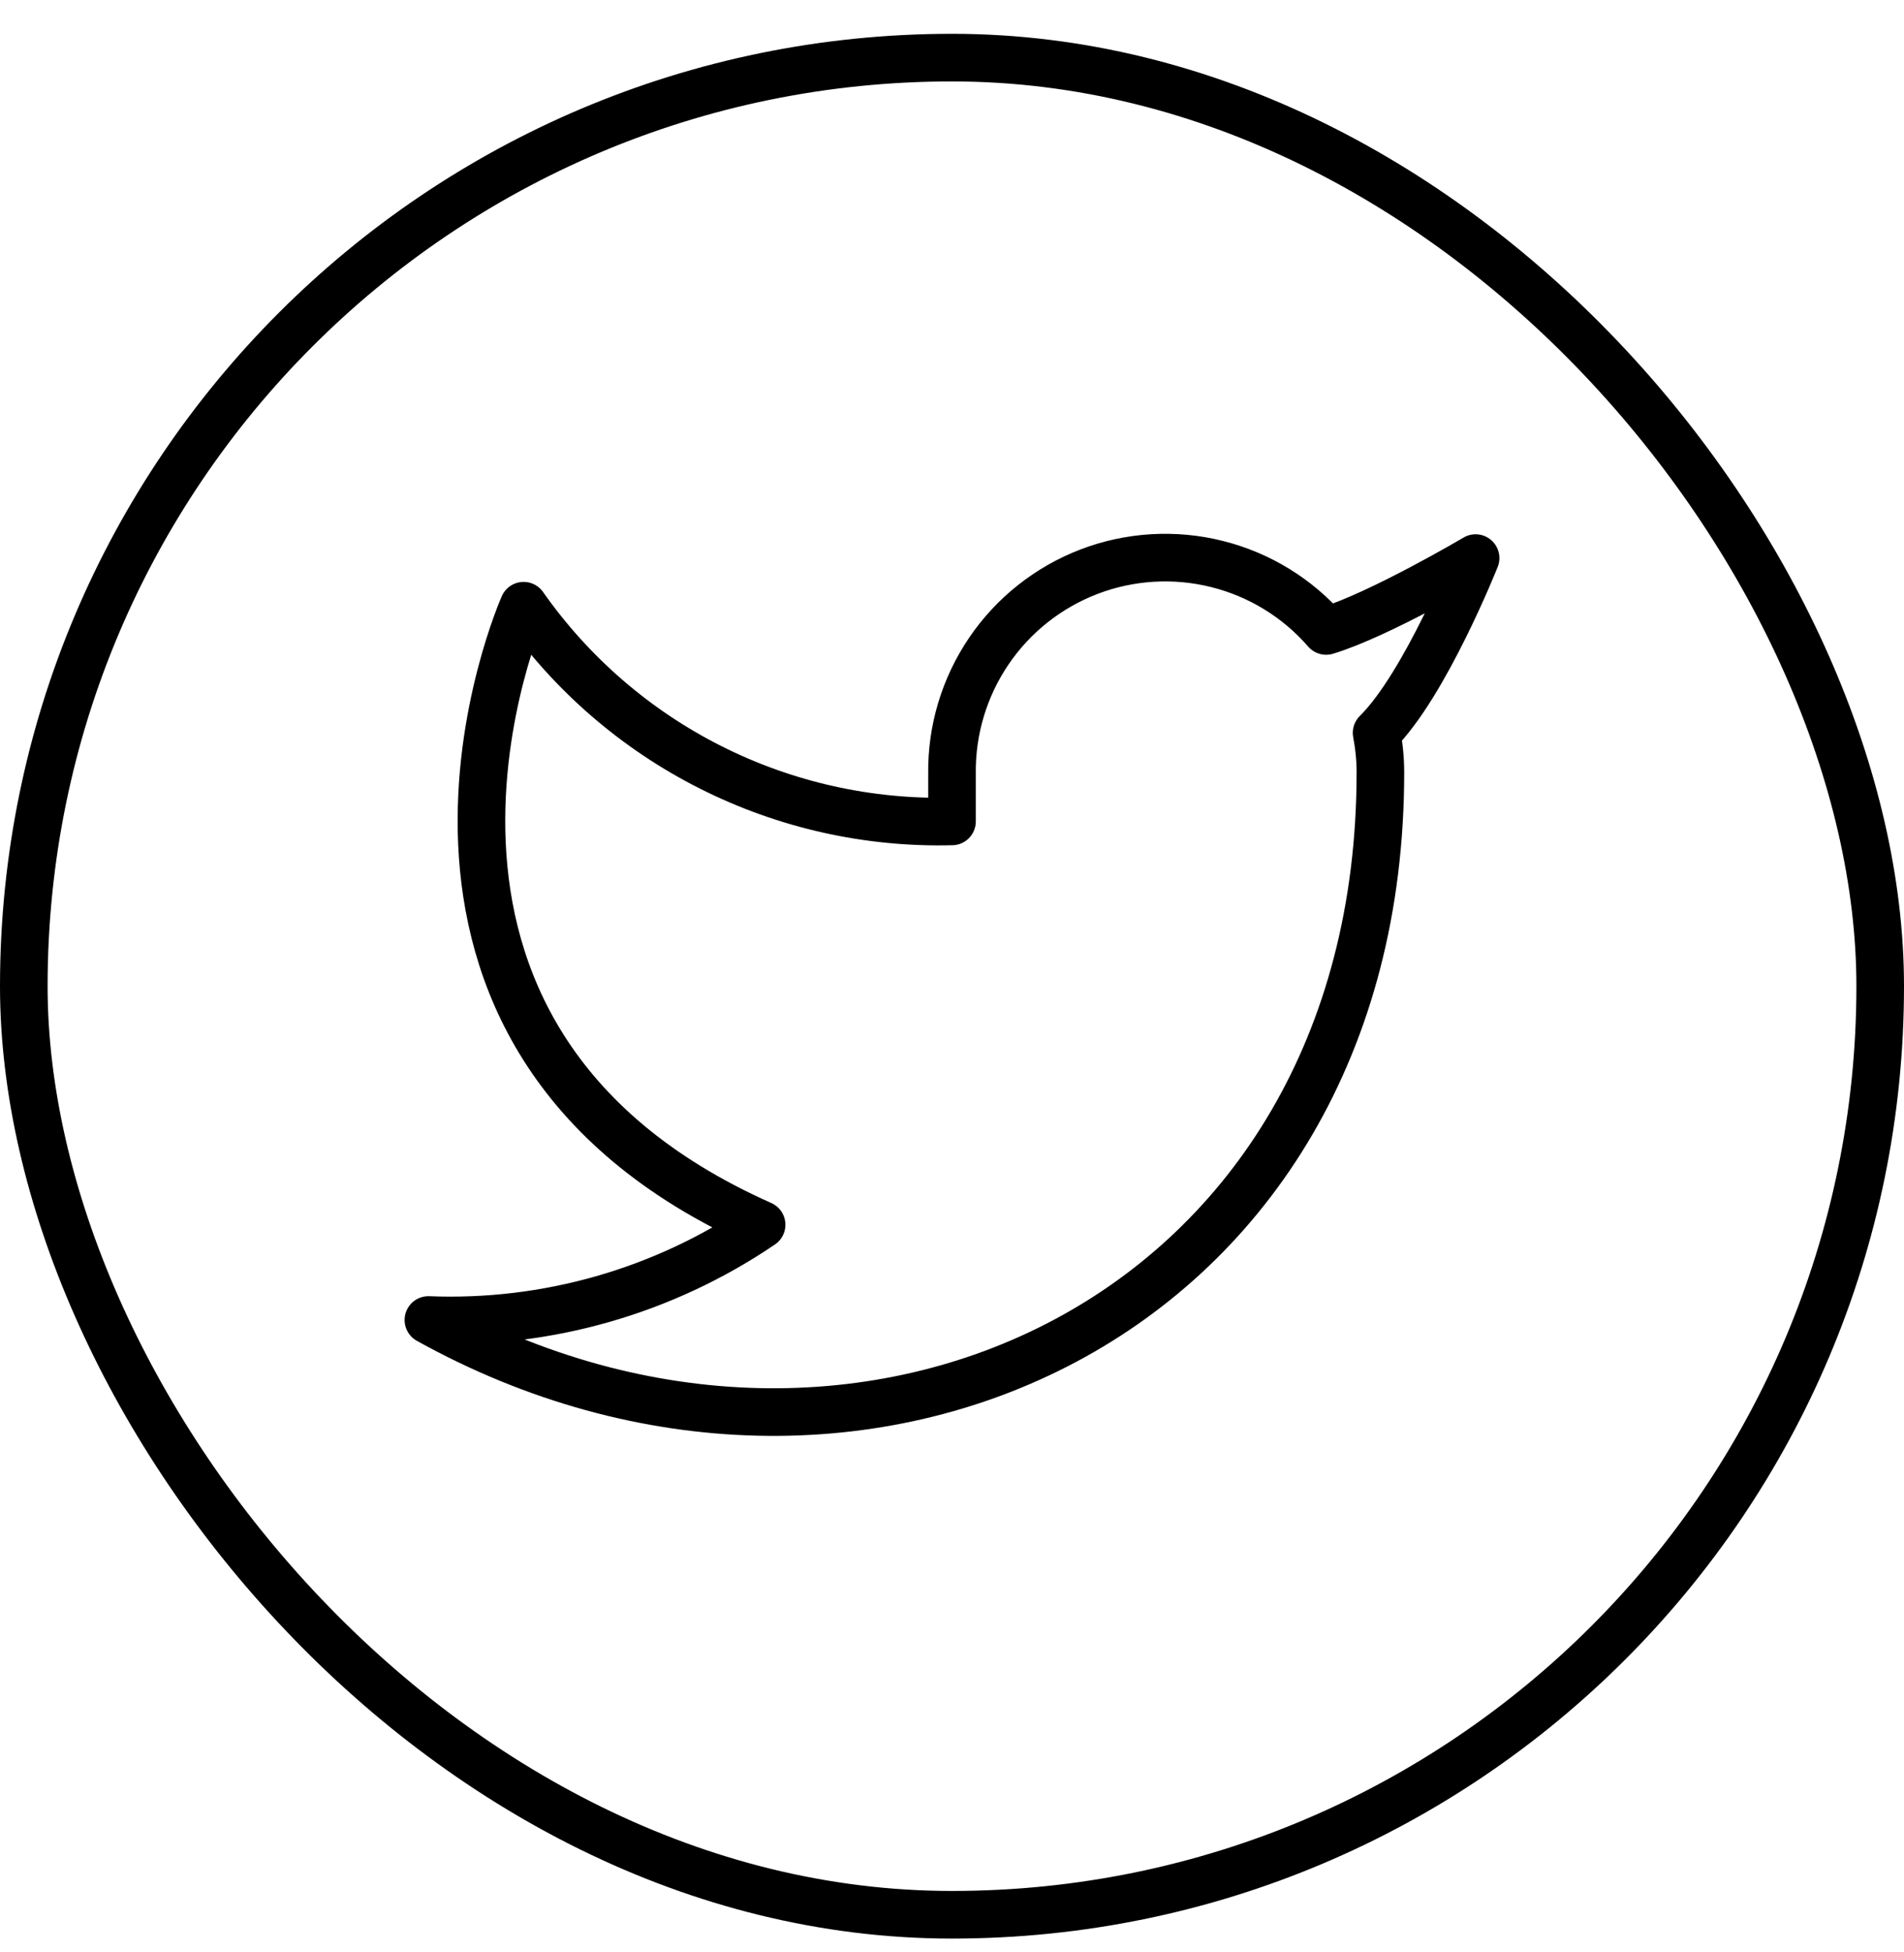
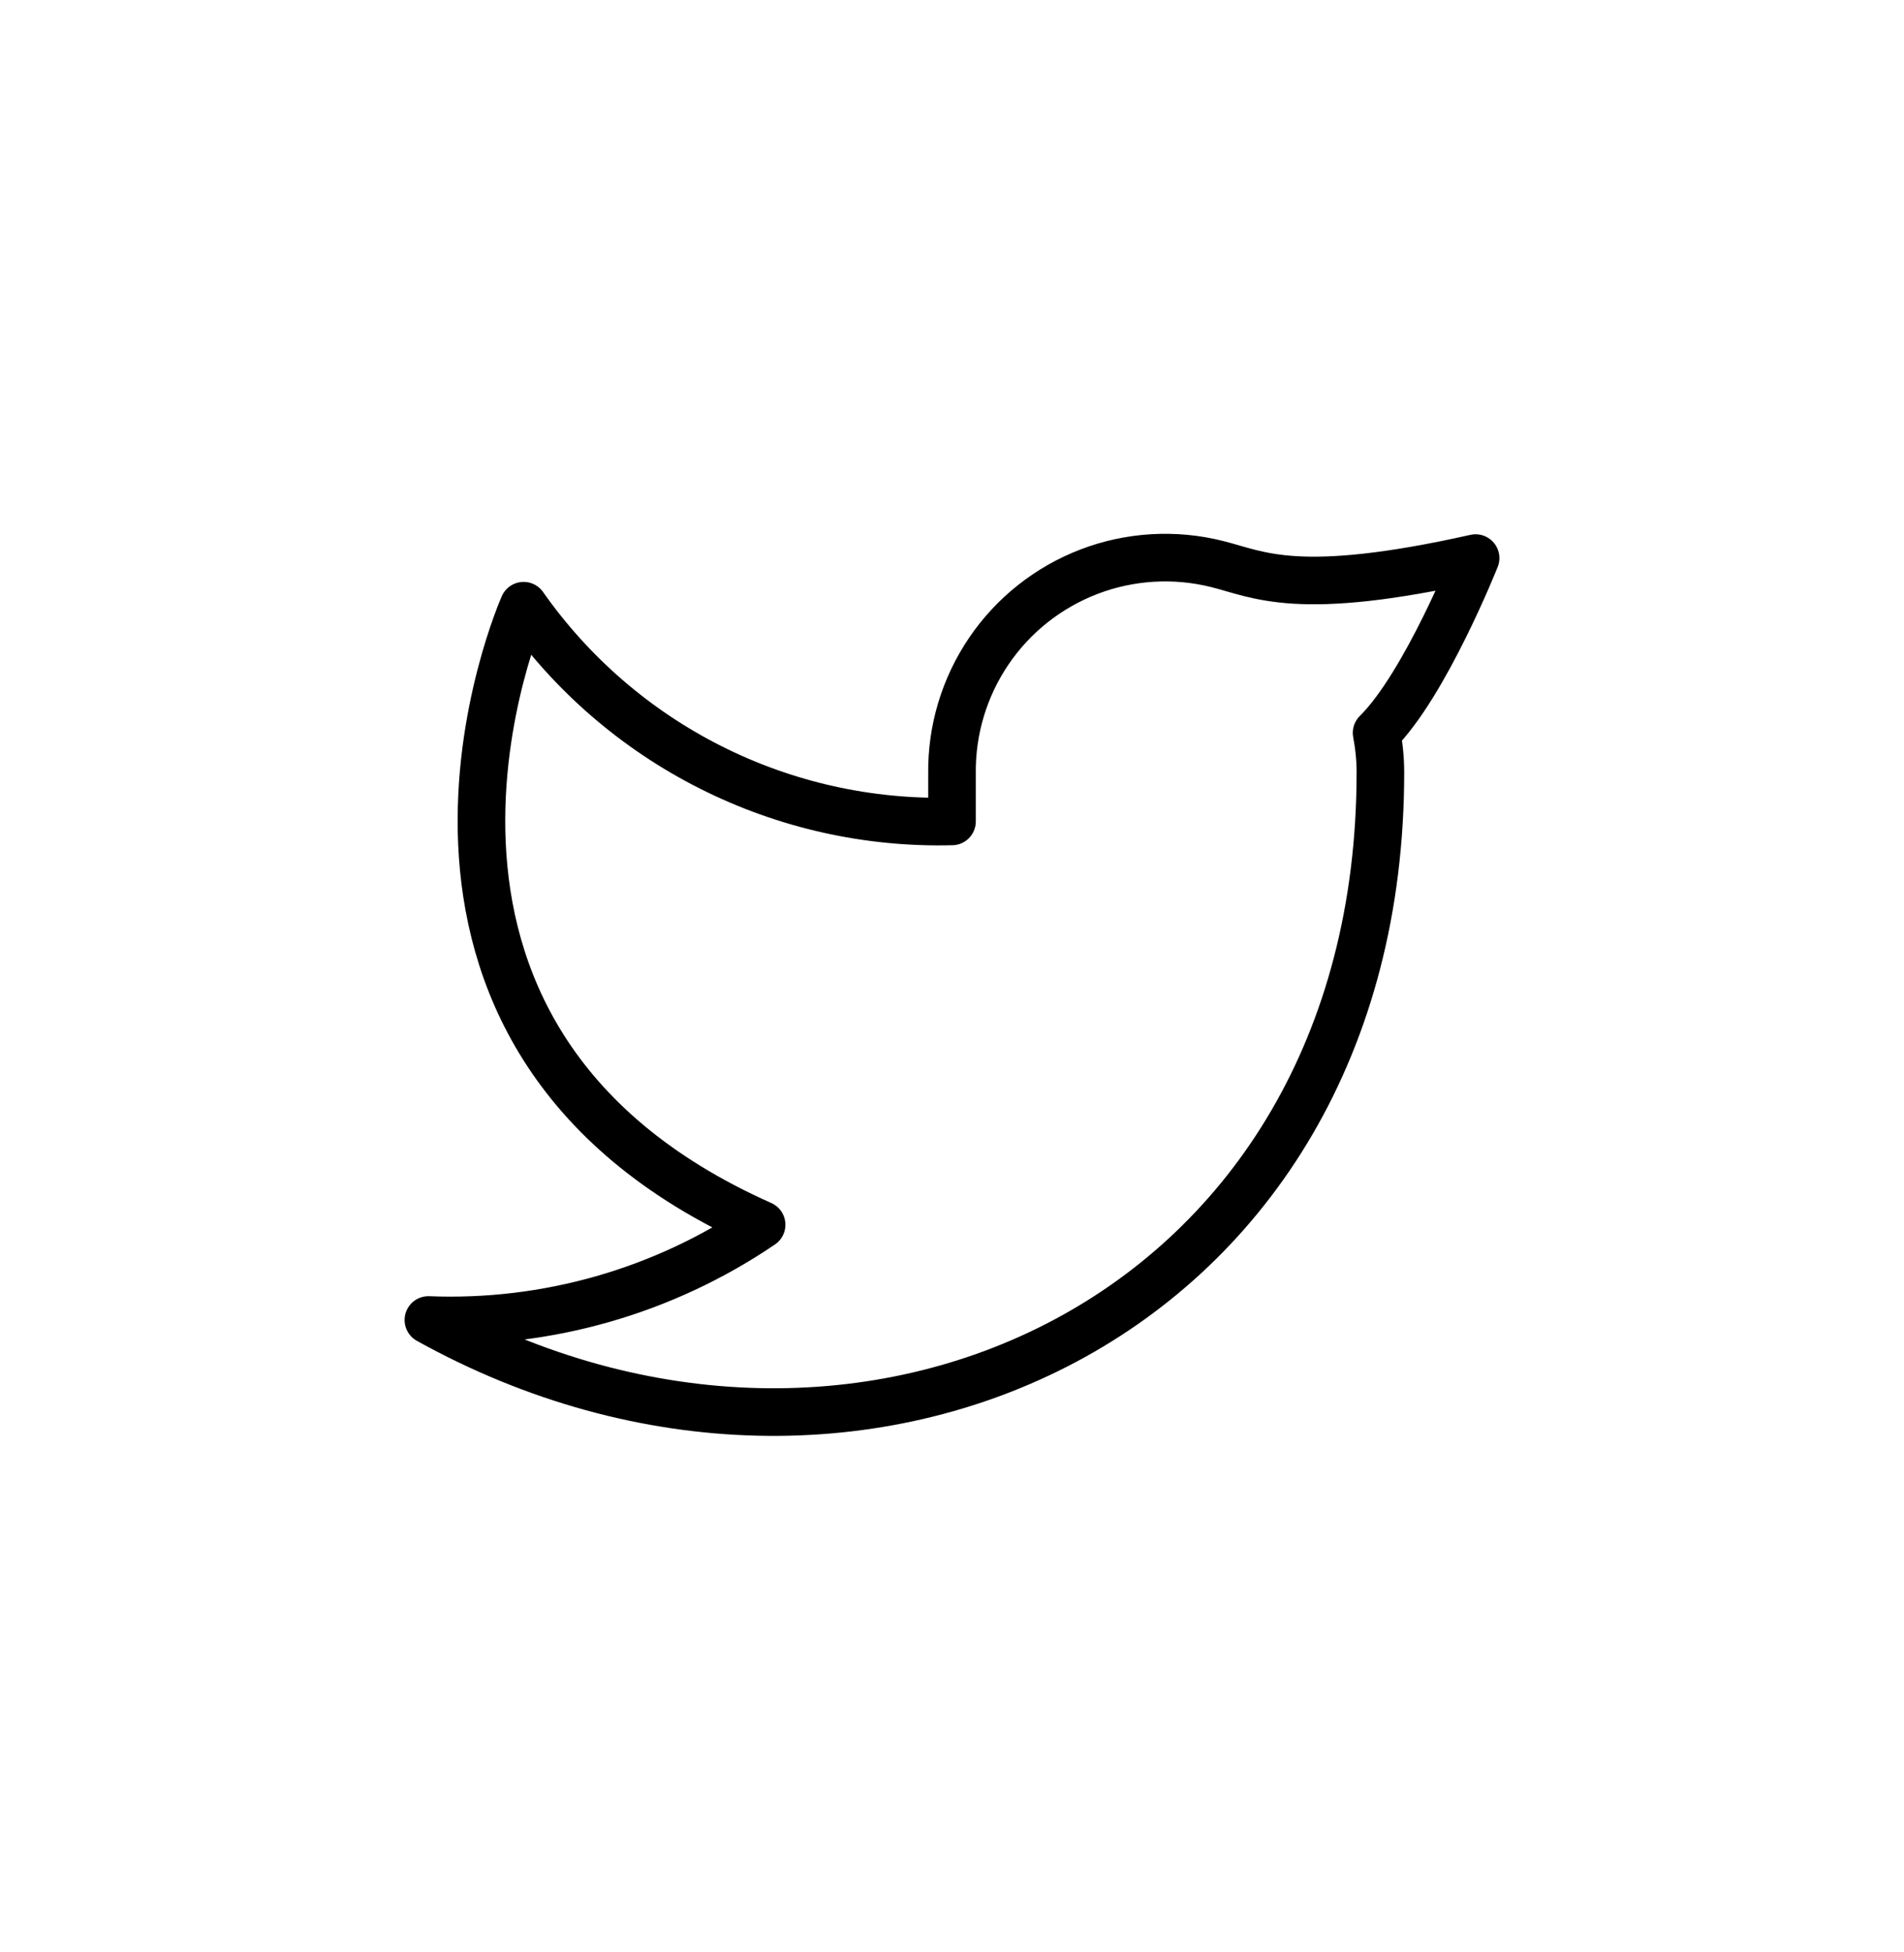
<svg xmlns="http://www.w3.org/2000/svg" width="40" height="41" viewBox="0 0 40 41" fill="none">
-   <rect x="0.5" y="1.21" width="39" height="39" rx="19.5" stroke="black" />
-   <path d="M31 11.72C31 11.72 28.982 12.912 27.86 13.25C27.258 12.557 26.457 12.066 25.567 11.844C24.677 11.621 23.739 11.677 22.882 12.004C22.025 12.332 21.288 12.914 20.773 13.674C20.258 14.433 19.988 15.332 20 16.25V17.25C18.243 17.295 16.501 16.906 14.931 16.115C13.361 15.325 12.01 14.158 11 12.72C11 12.72 7 21.72 16 25.72C13.941 27.118 11.487 27.819 9 27.72C18 32.72 29 27.72 29 16.22C29 15.942 28.972 15.664 28.92 15.39C29.94 14.384 31 11.72 31 11.72Z" stroke="black" stroke-linecap="round" stroke-linejoin="round" />
+   <path d="M31 11.72C27.258 12.557 26.457 12.066 25.567 11.844C24.677 11.621 23.739 11.677 22.882 12.004C22.025 12.332 21.288 12.914 20.773 13.674C20.258 14.433 19.988 15.332 20 16.25V17.25C18.243 17.295 16.501 16.906 14.931 16.115C13.361 15.325 12.01 14.158 11 12.72C11 12.72 7 21.72 16 25.72C13.941 27.118 11.487 27.819 9 27.72C18 32.72 29 27.72 29 16.22C29 15.942 28.972 15.664 28.92 15.39C29.94 14.384 31 11.72 31 11.72Z" stroke="black" stroke-linecap="round" stroke-linejoin="round" />
</svg>